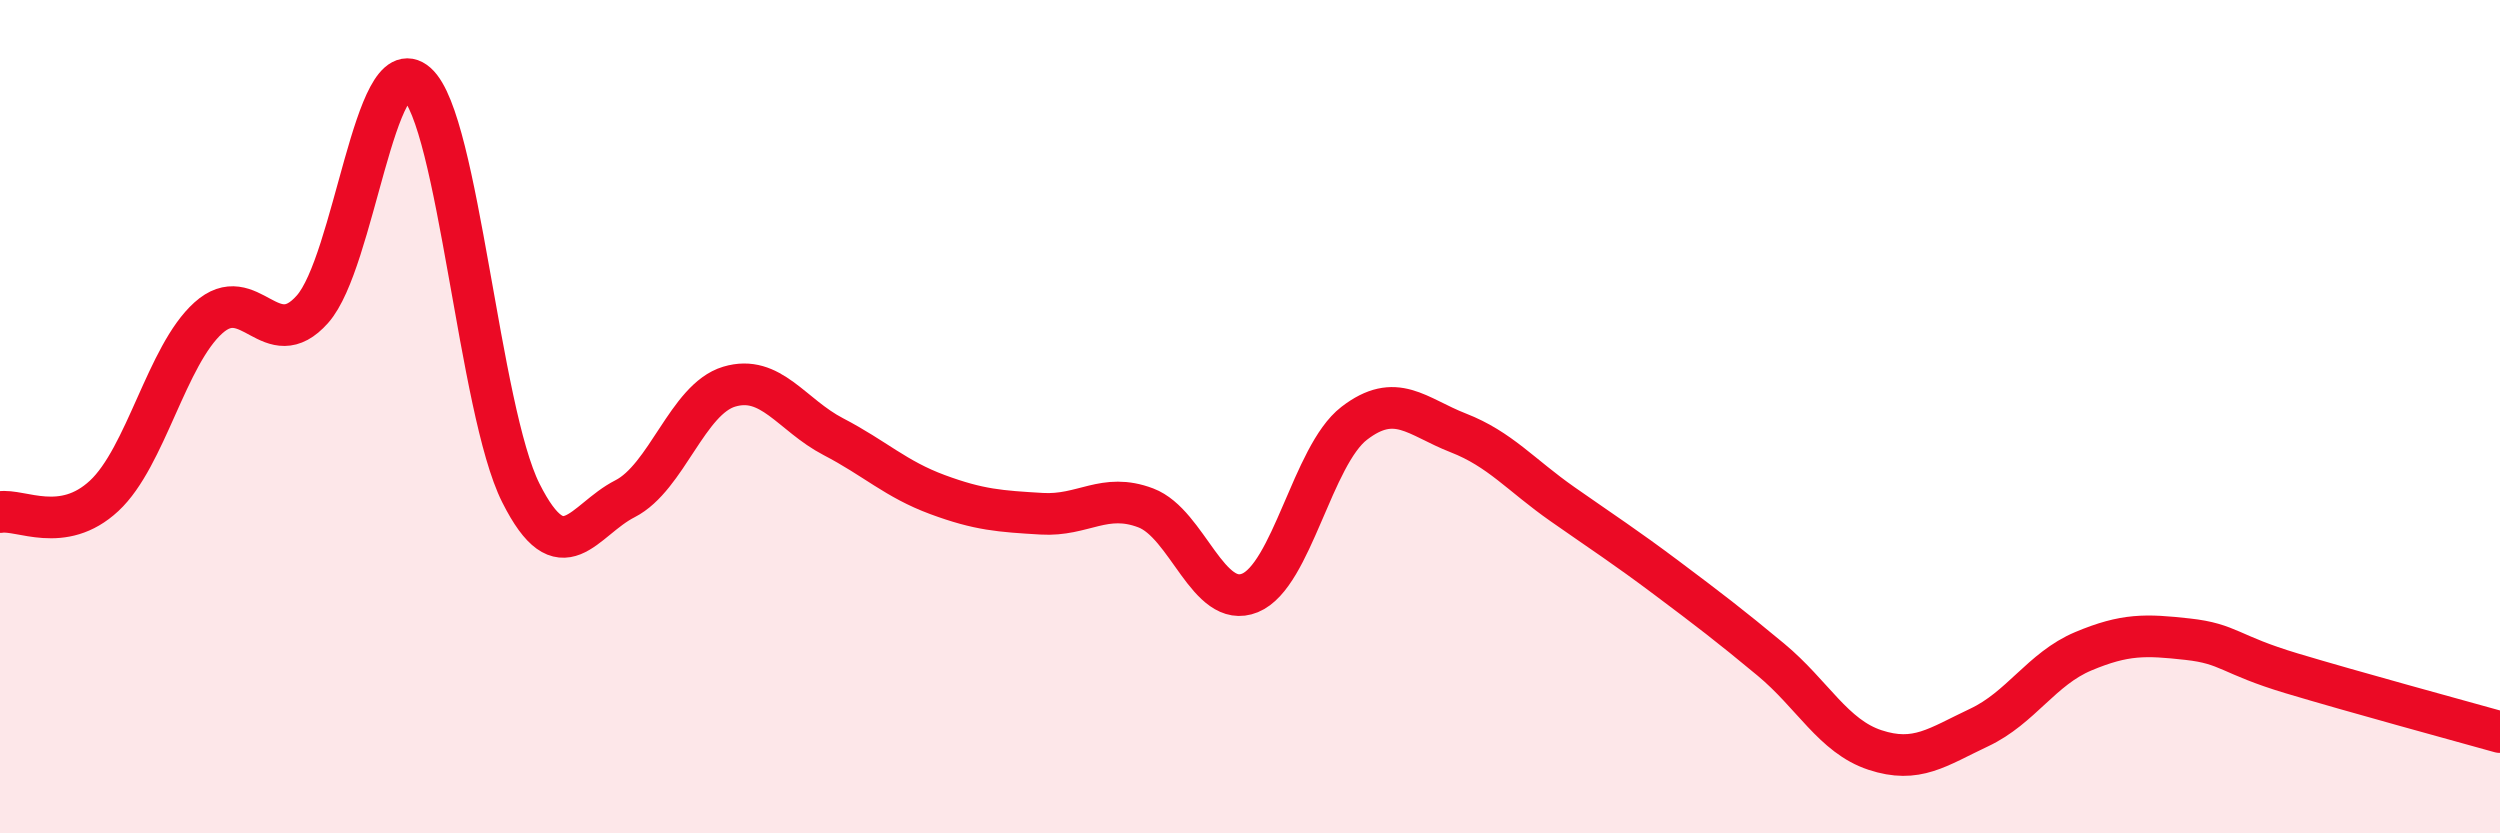
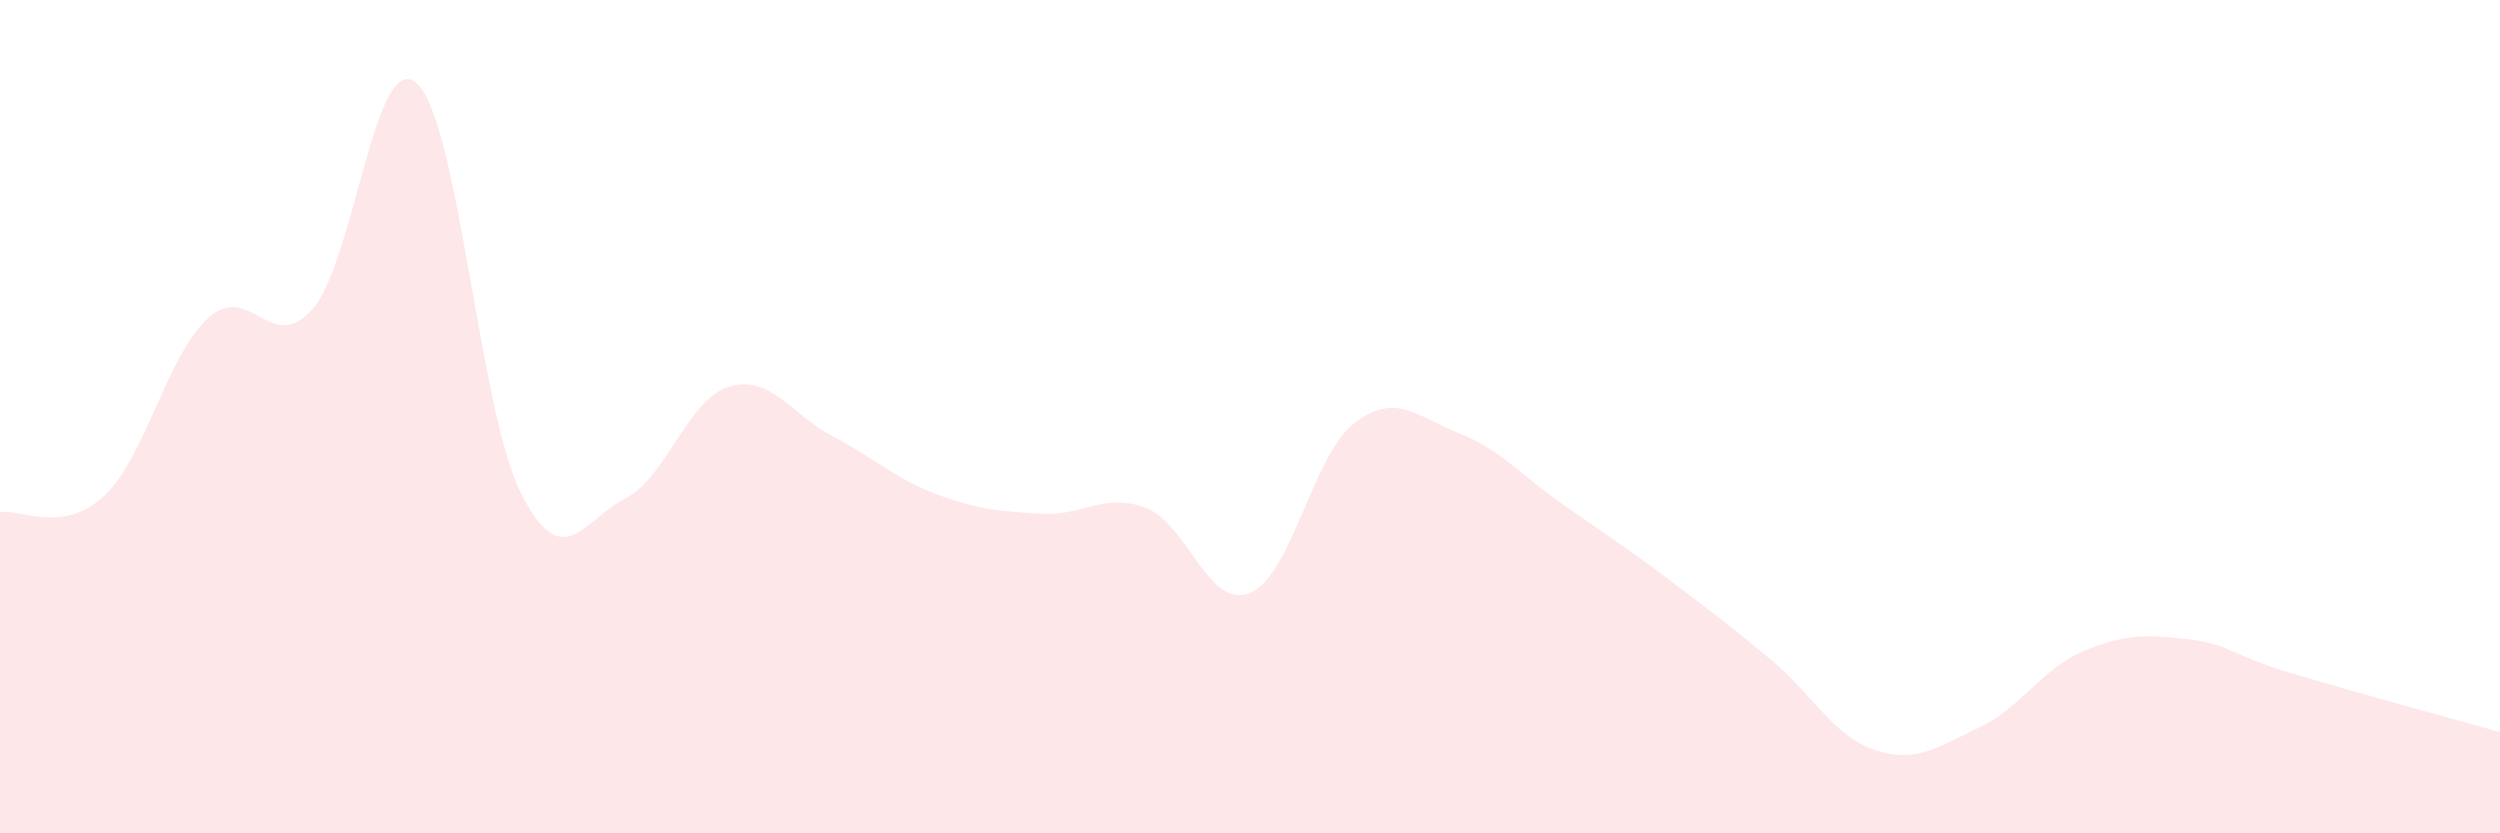
<svg xmlns="http://www.w3.org/2000/svg" width="60" height="20" viewBox="0 0 60 20">
  <path d="M 0,12.29 C 0.5,12.21 1.5,12.83 2.5,11.9 C 3.5,10.97 4,8.53 5,7.63 C 6,6.73 6.5,8.55 7.5,7.42 C 8.5,6.29 9,1.12 10,2 C 11,2.88 11.5,9.84 12.5,11.83 C 13.5,13.82 14,12.48 15,11.97 C 16,11.46 16.5,9.58 17.5,9.28 C 18.5,8.98 19,9.96 20,10.48 C 21,11 21.5,11.5 22.5,11.87 C 23.5,12.24 24,12.27 25,12.33 C 26,12.39 26.5,11.81 27.5,12.19 C 28.5,12.57 29,14.64 30,14.23 C 31,13.82 31.5,10.93 32.5,10.16 C 33.5,9.39 34,10 35,10.39 C 36,10.78 36.5,11.4 37.5,12.1 C 38.5,12.8 39,13.12 40,13.87 C 41,14.62 41.5,15 42.5,15.83 C 43.5,16.66 44,17.67 45,18 C 46,18.33 46.5,17.93 47.5,17.46 C 48.5,16.99 49,16.05 50,15.63 C 51,15.21 51.5,15.23 52.5,15.34 C 53.5,15.45 53.5,15.71 55,16.16 C 56.5,16.61 59,17.29 60,17.57L60 20L0 20Z" fill="#EB0A25" opacity="0.1" stroke-linecap="round" stroke-linejoin="round" />
-   <path d="M 0,12.29 C 0.5,12.21 1.5,12.83 2.5,11.9 C 3.5,10.97 4,8.53 5,7.63 C 6,6.73 6.5,8.55 7.5,7.42 C 8.5,6.29 9,1.12 10,2 C 11,2.88 11.5,9.84 12.5,11.83 C 13.5,13.82 14,12.48 15,11.97 C 16,11.46 16.5,9.58 17.5,9.28 C 18.5,8.98 19,9.96 20,10.48 C 21,11 21.5,11.5 22.5,11.87 C 23.5,12.24 24,12.27 25,12.33 C 26,12.39 26.5,11.81 27.5,12.19 C 28.5,12.57 29,14.64 30,14.23 C 31,13.82 31.5,10.93 32.5,10.16 C 33.5,9.39 34,10 35,10.39 C 36,10.78 36.5,11.4 37.5,12.1 C 38.5,12.8 39,13.12 40,13.87 C 41,14.62 41.5,15 42.5,15.83 C 43.5,16.66 44,17.67 45,18 C 46,18.33 46.5,17.93 47.5,17.46 C 48.5,16.99 49,16.05 50,15.63 C 51,15.21 51.5,15.23 52.5,15.34 C 53.5,15.45 53.5,15.71 55,16.16 C 56.5,16.61 59,17.29 60,17.57" stroke="#EB0A25" stroke-width="1" fill="none" stroke-linecap="round" stroke-linejoin="round" />
</svg>